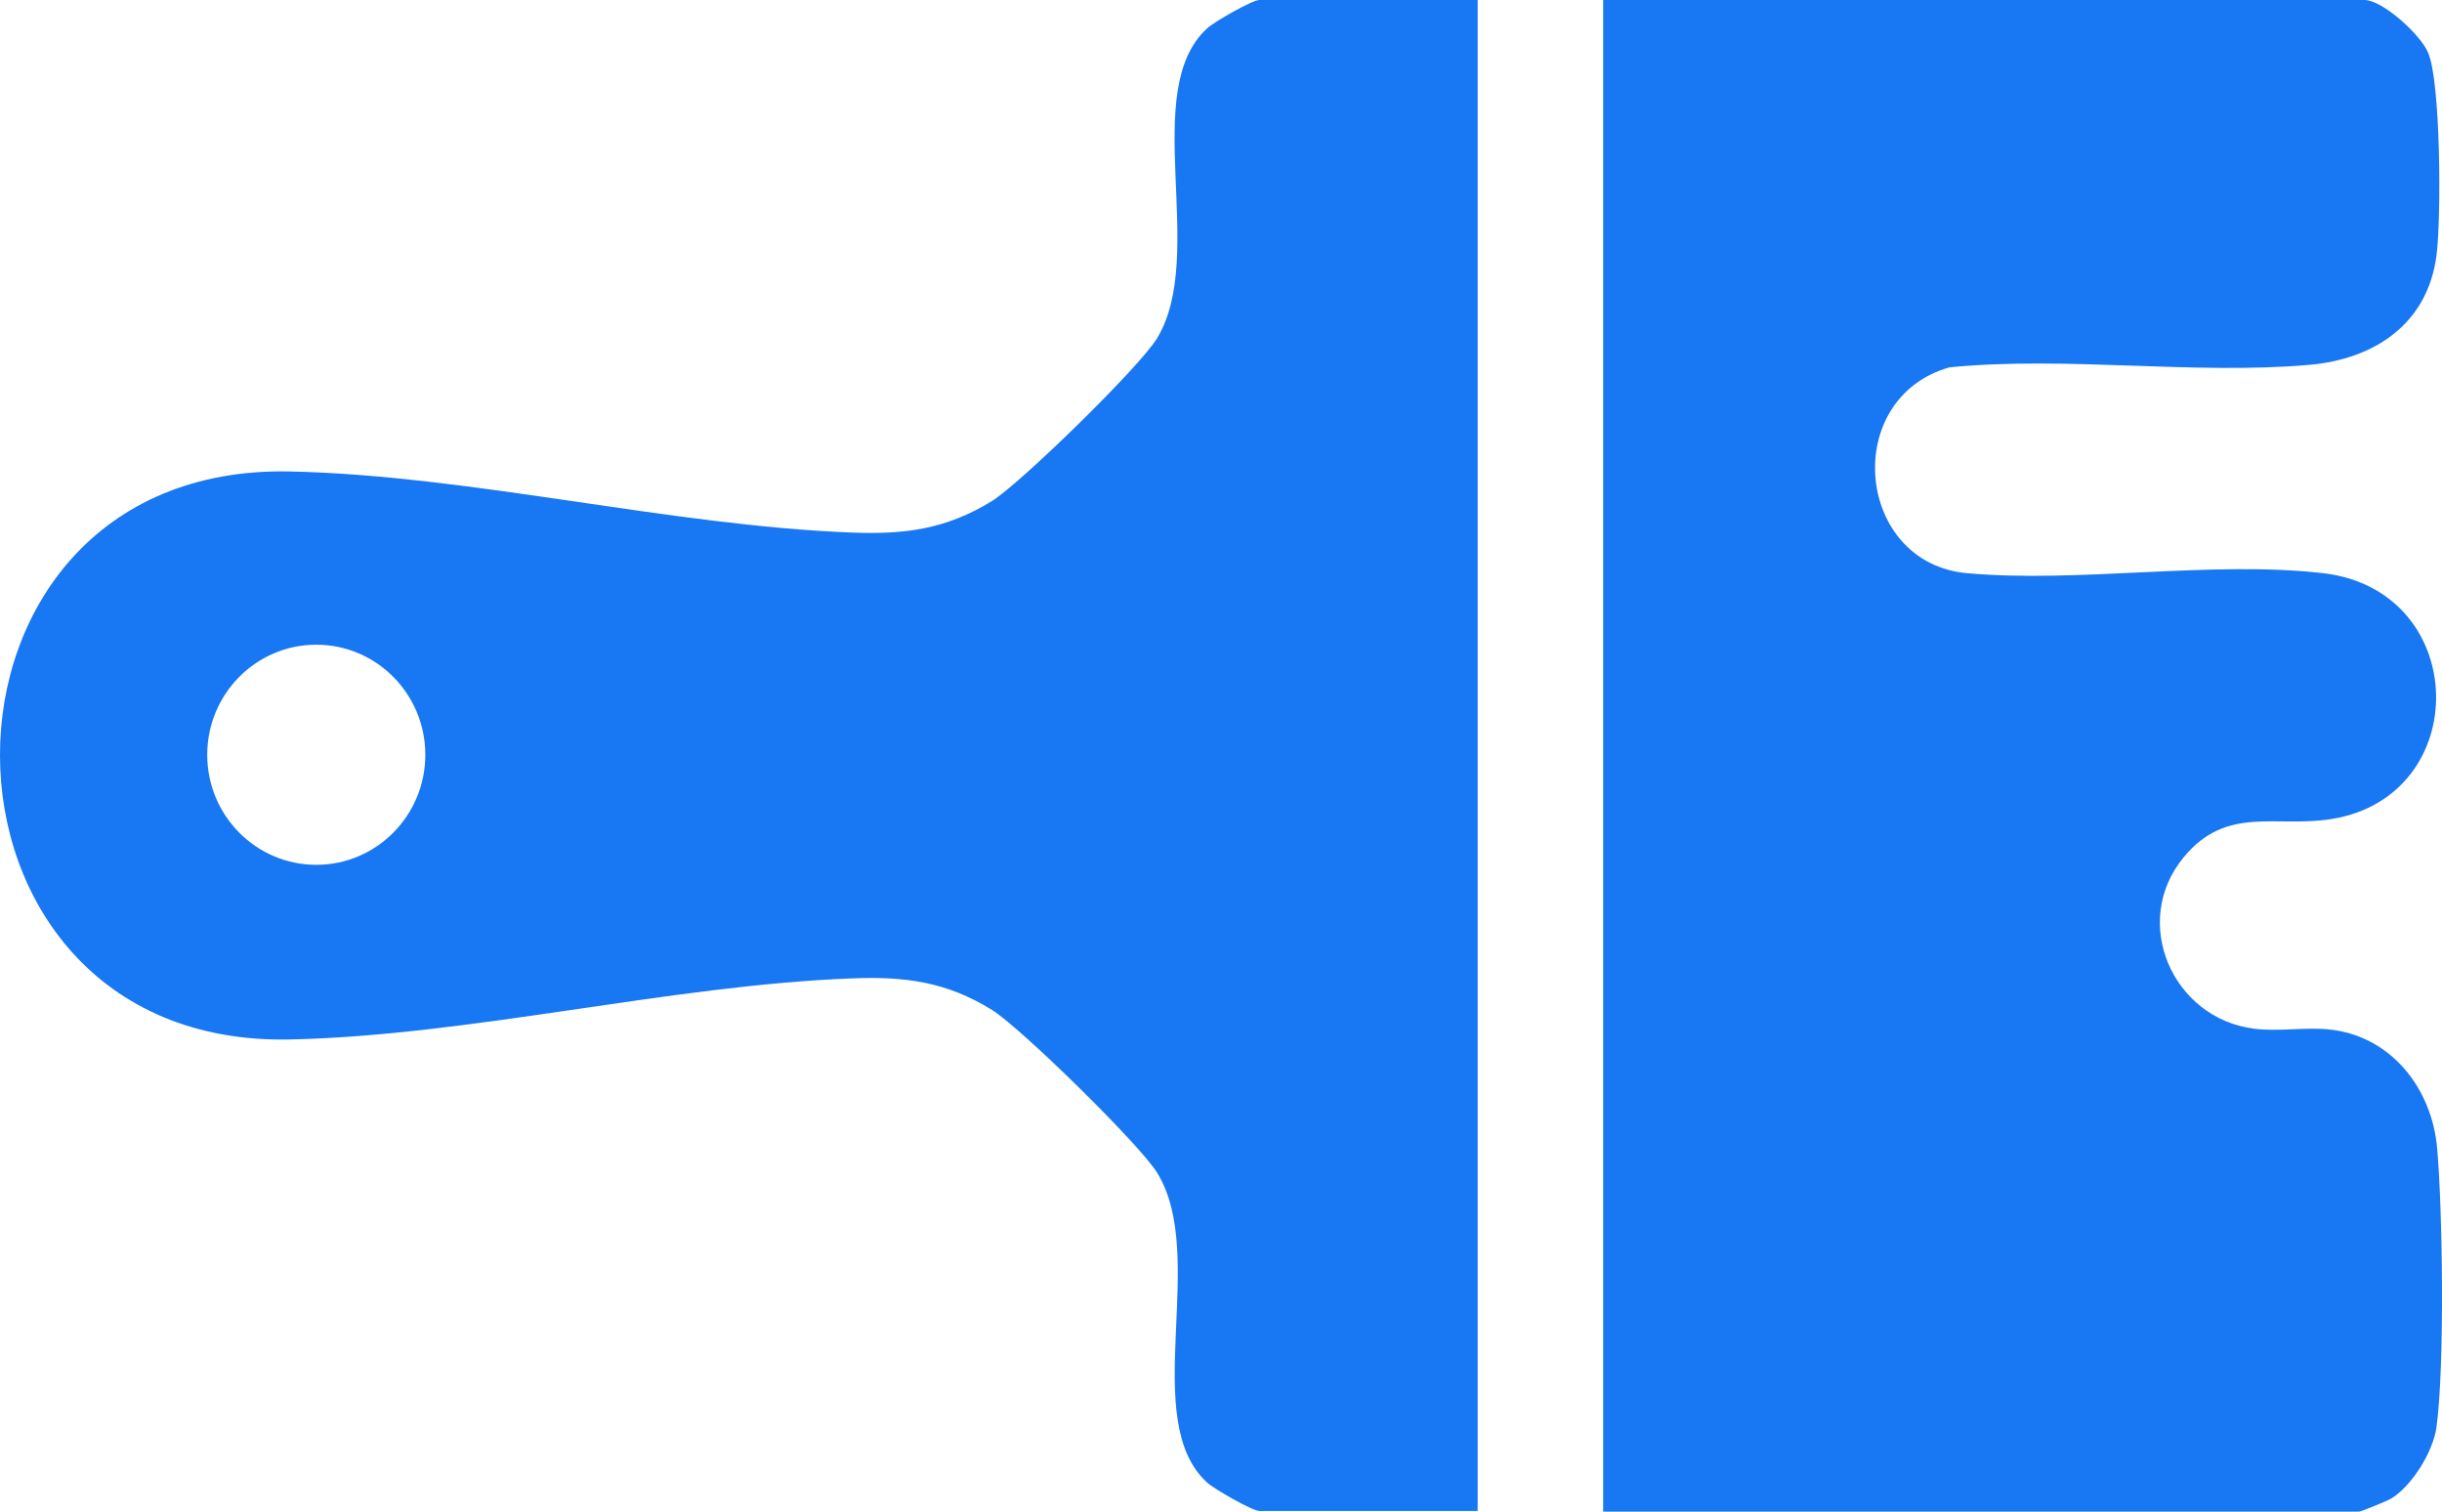
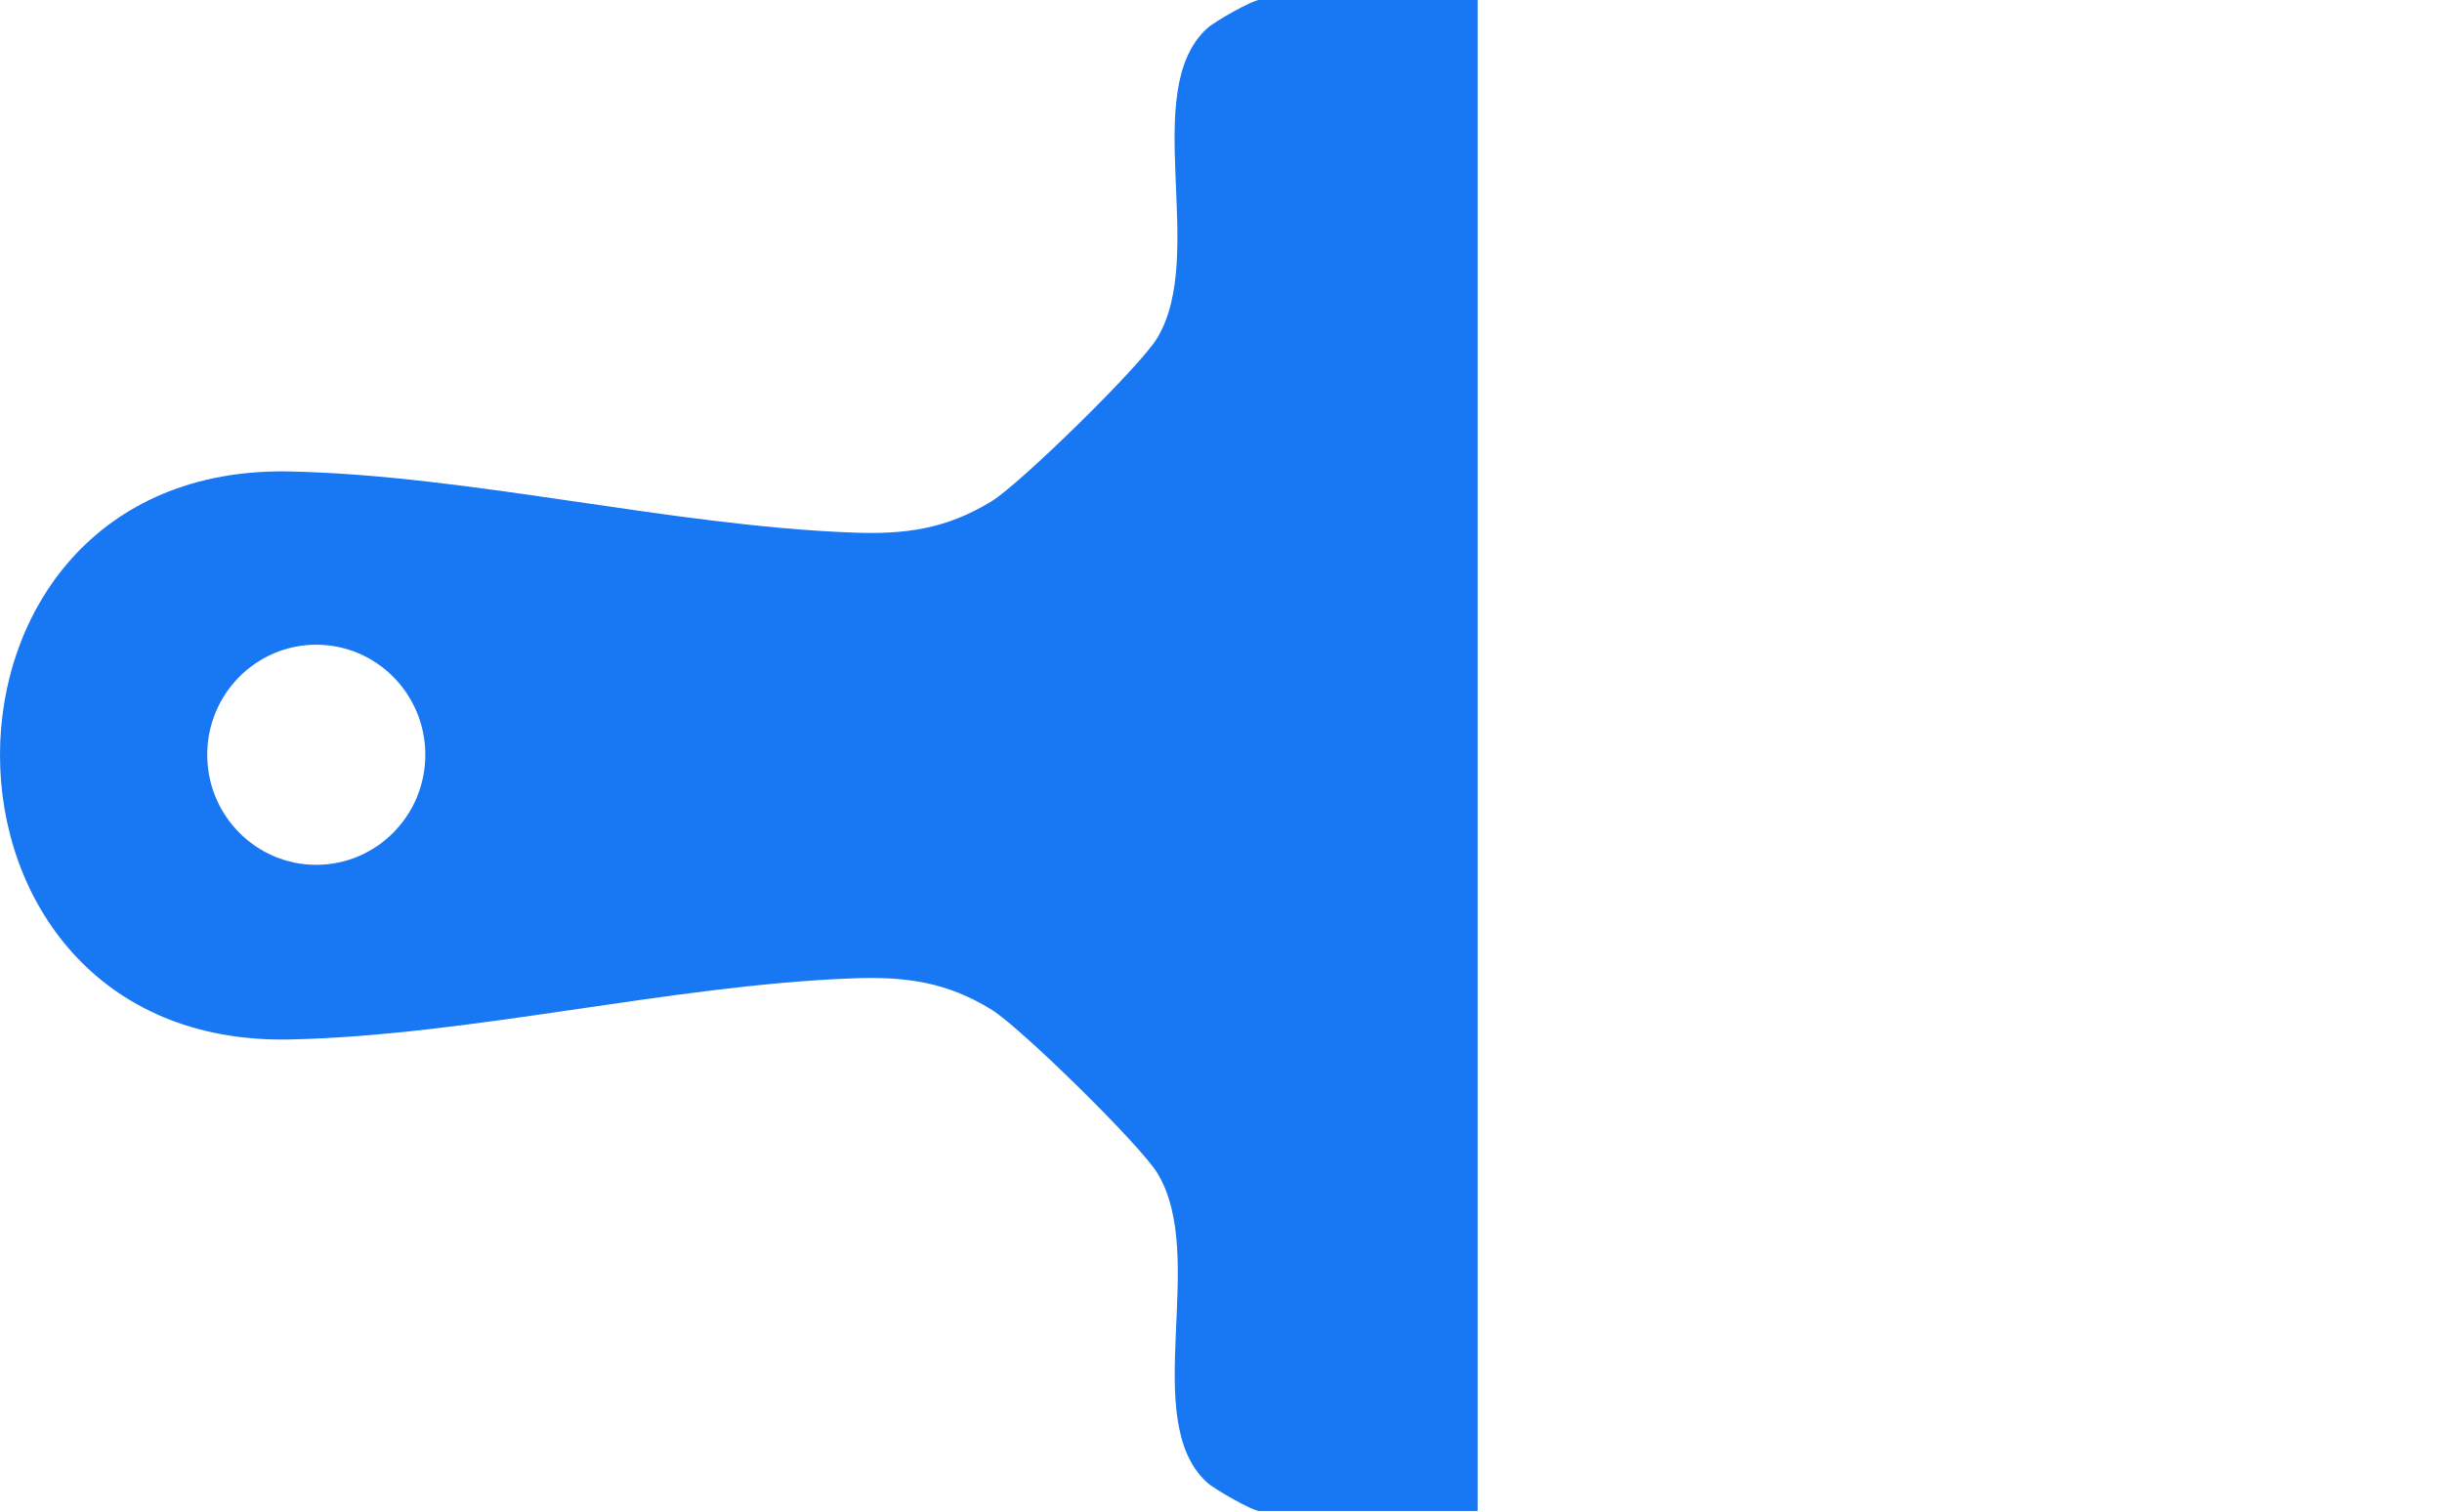
<svg xmlns="http://www.w3.org/2000/svg" width="42" height="26" viewBox="0 0 42 26" fill="none">
-   <path d="M27.573 2.61024e-07L40.663 8.38668e-07C40.982 8.52764e-07 41.627 0.597 41.757 0.896C41.982 1.391 41.988 3.786 41.905 4.395C41.751 5.583 40.823 6.181 39.711 6.276C37.723 6.449 35.541 6.121 33.53 6.318C31.655 6.849 31.909 9.686 33.831 9.859C35.754 10.032 38.049 9.638 39.959 9.859C42.491 10.158 42.55 13.693 40.101 14.087C39.137 14.242 38.297 13.848 37.558 14.744C36.635 15.86 37.368 17.52 38.77 17.694C39.19 17.747 39.64 17.664 40.054 17.706C41.118 17.813 41.828 18.715 41.917 19.754C42.012 20.841 42.047 23.504 41.905 24.549C41.846 24.973 41.485 25.552 41.13 25.773C41.077 25.809 40.604 26 40.574 26H27.573L27.573 2.61024e-07Z" fill="#1877F2" />
  <path d="M25.414 25.988H21.658C21.54 25.988 20.883 25.612 20.759 25.498C19.582 24.418 20.789 21.611 19.902 20.172C19.6 19.682 17.559 17.682 17.062 17.371C16.282 16.887 15.566 16.792 14.655 16.828C11.526 16.947 8.084 17.813 4.984 17.879C-1.647 18.016 -1.676 7.972 4.984 8.109C8.084 8.175 11.526 9.041 14.655 9.16C15.566 9.196 16.276 9.101 17.062 8.617C17.553 8.312 19.612 6.3 19.902 5.816C20.771 4.377 19.588 1.565 20.759 0.49C20.878 0.376 21.54 -5.22047e-09 21.658 0L25.414 1.6575e-07L25.414 25.988ZM5.44 14.875C6.475 14.875 7.315 14.027 7.315 12.982C7.315 11.937 6.475 11.089 5.44 11.089C4.404 11.089 3.564 11.937 3.564 12.982C3.564 14.027 4.404 14.875 5.44 14.875Z" fill="#1877F2" />
</svg>